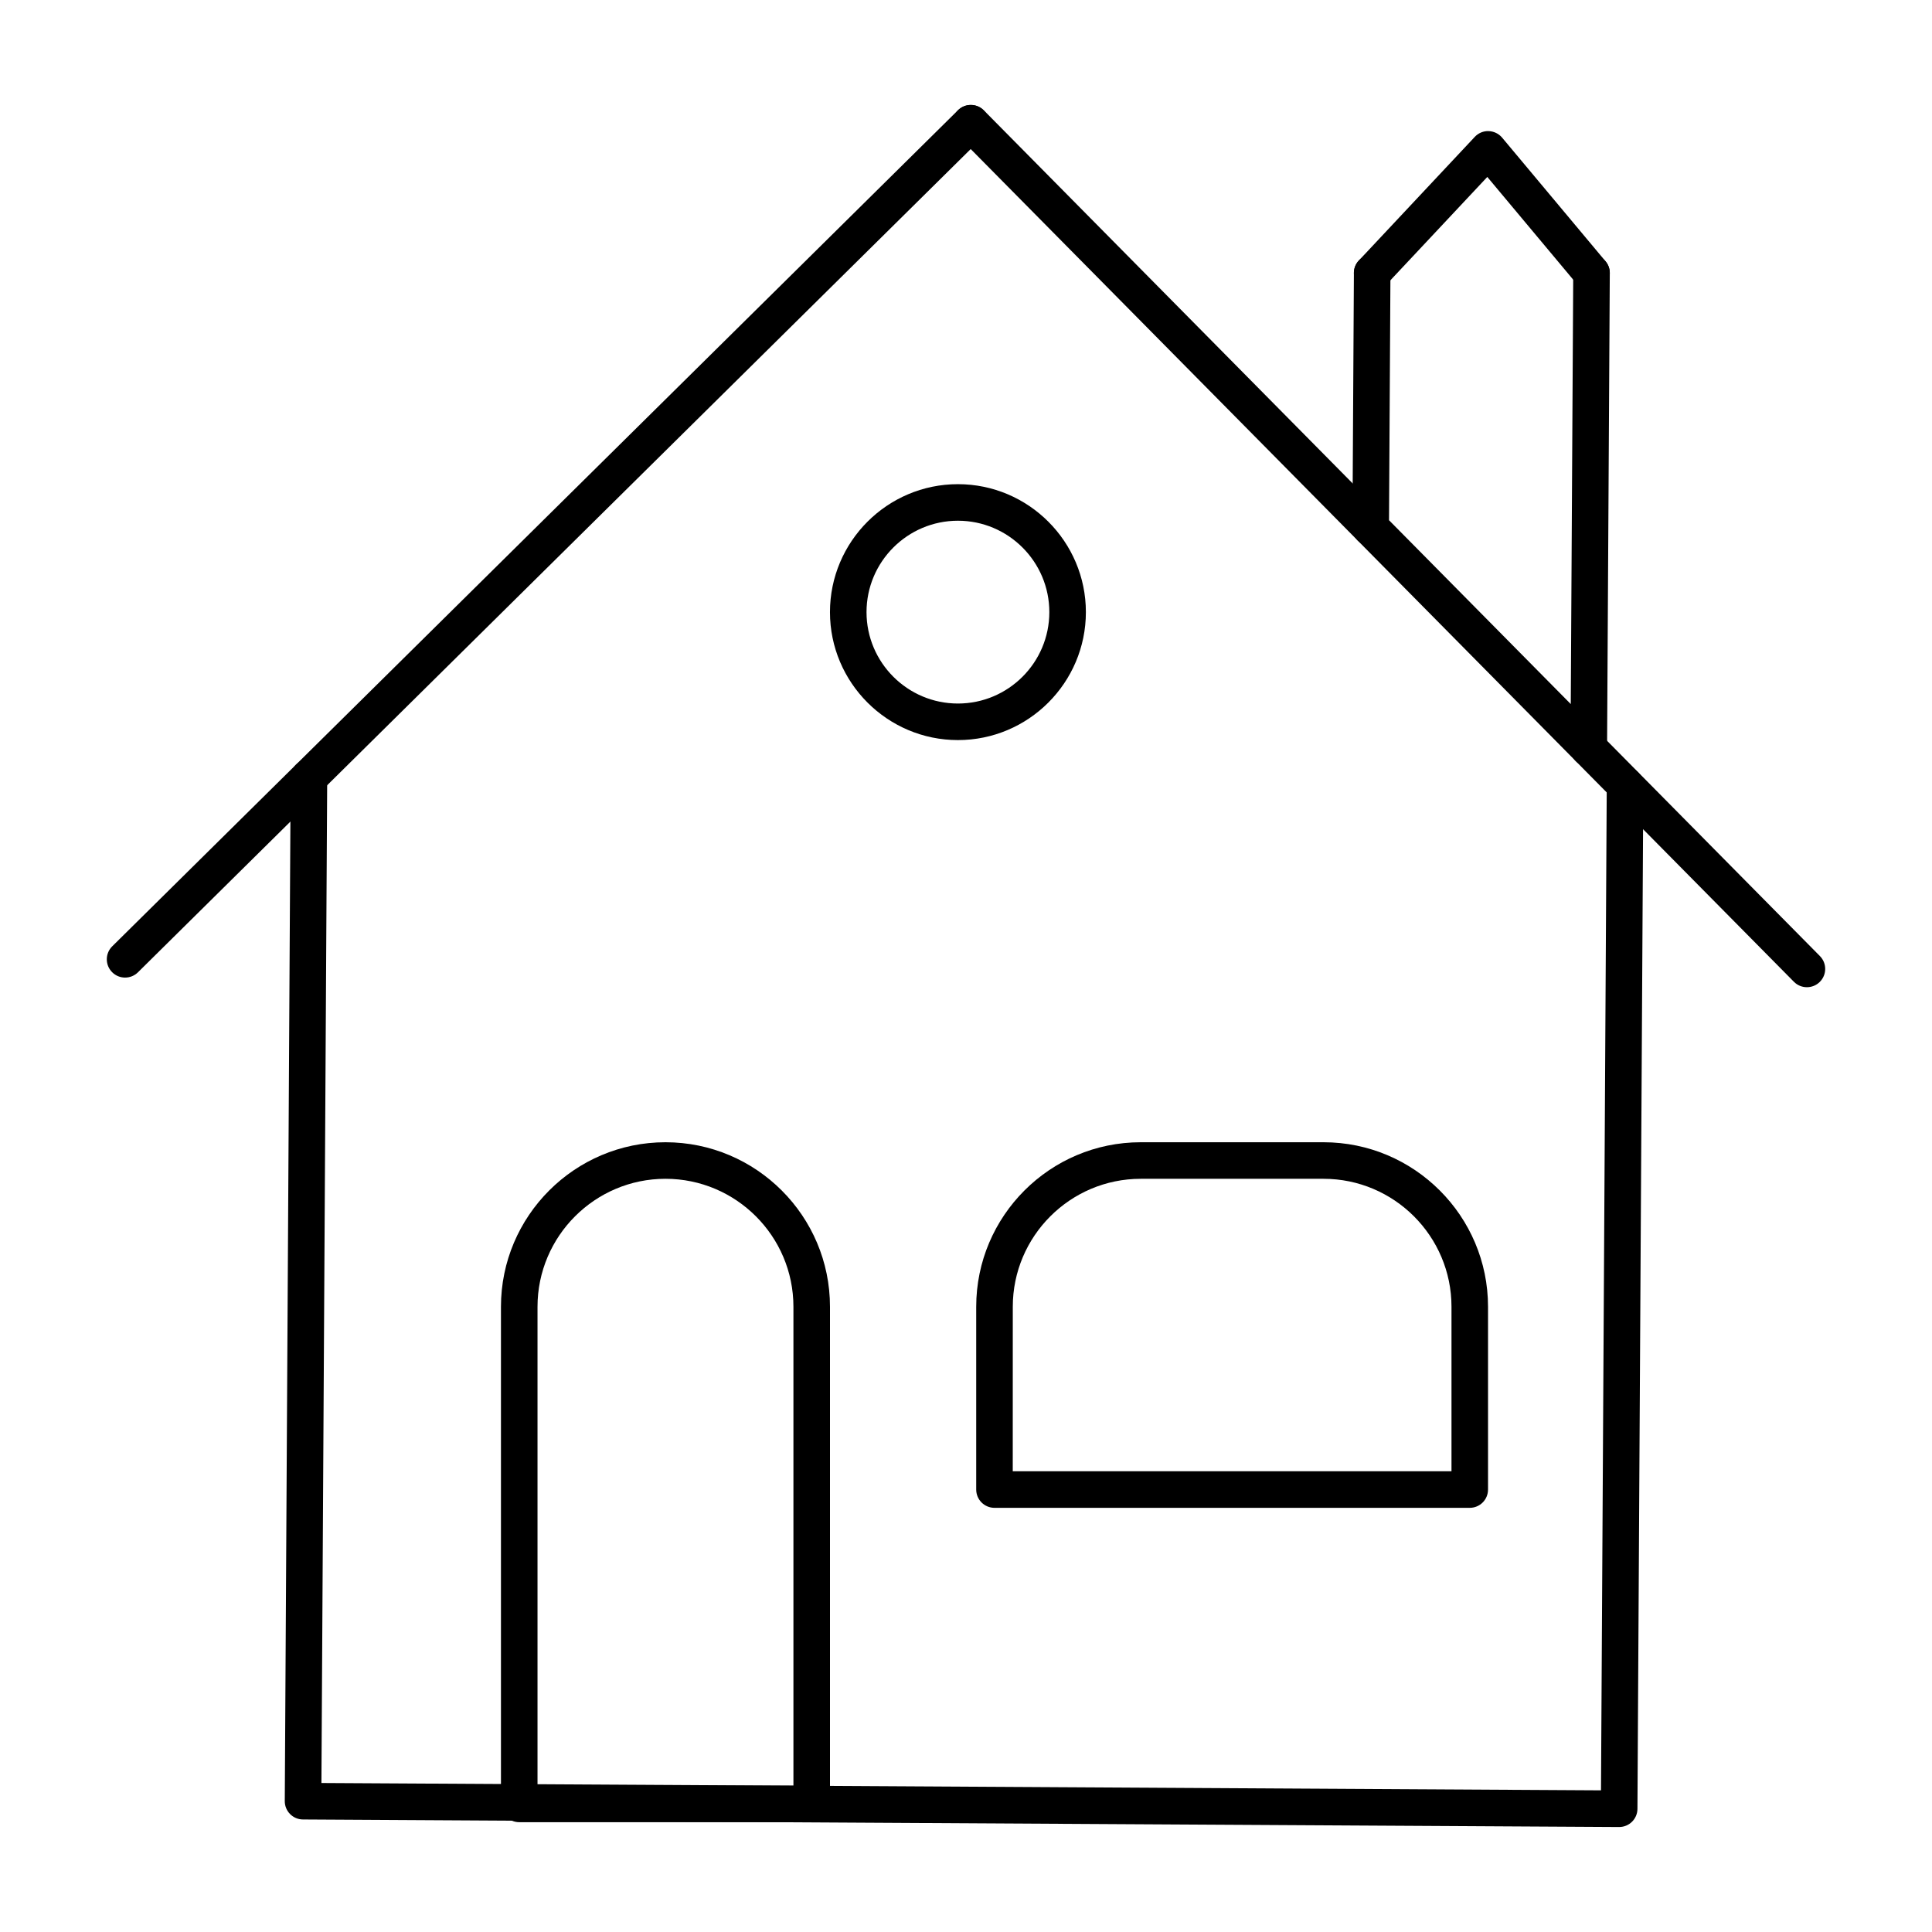
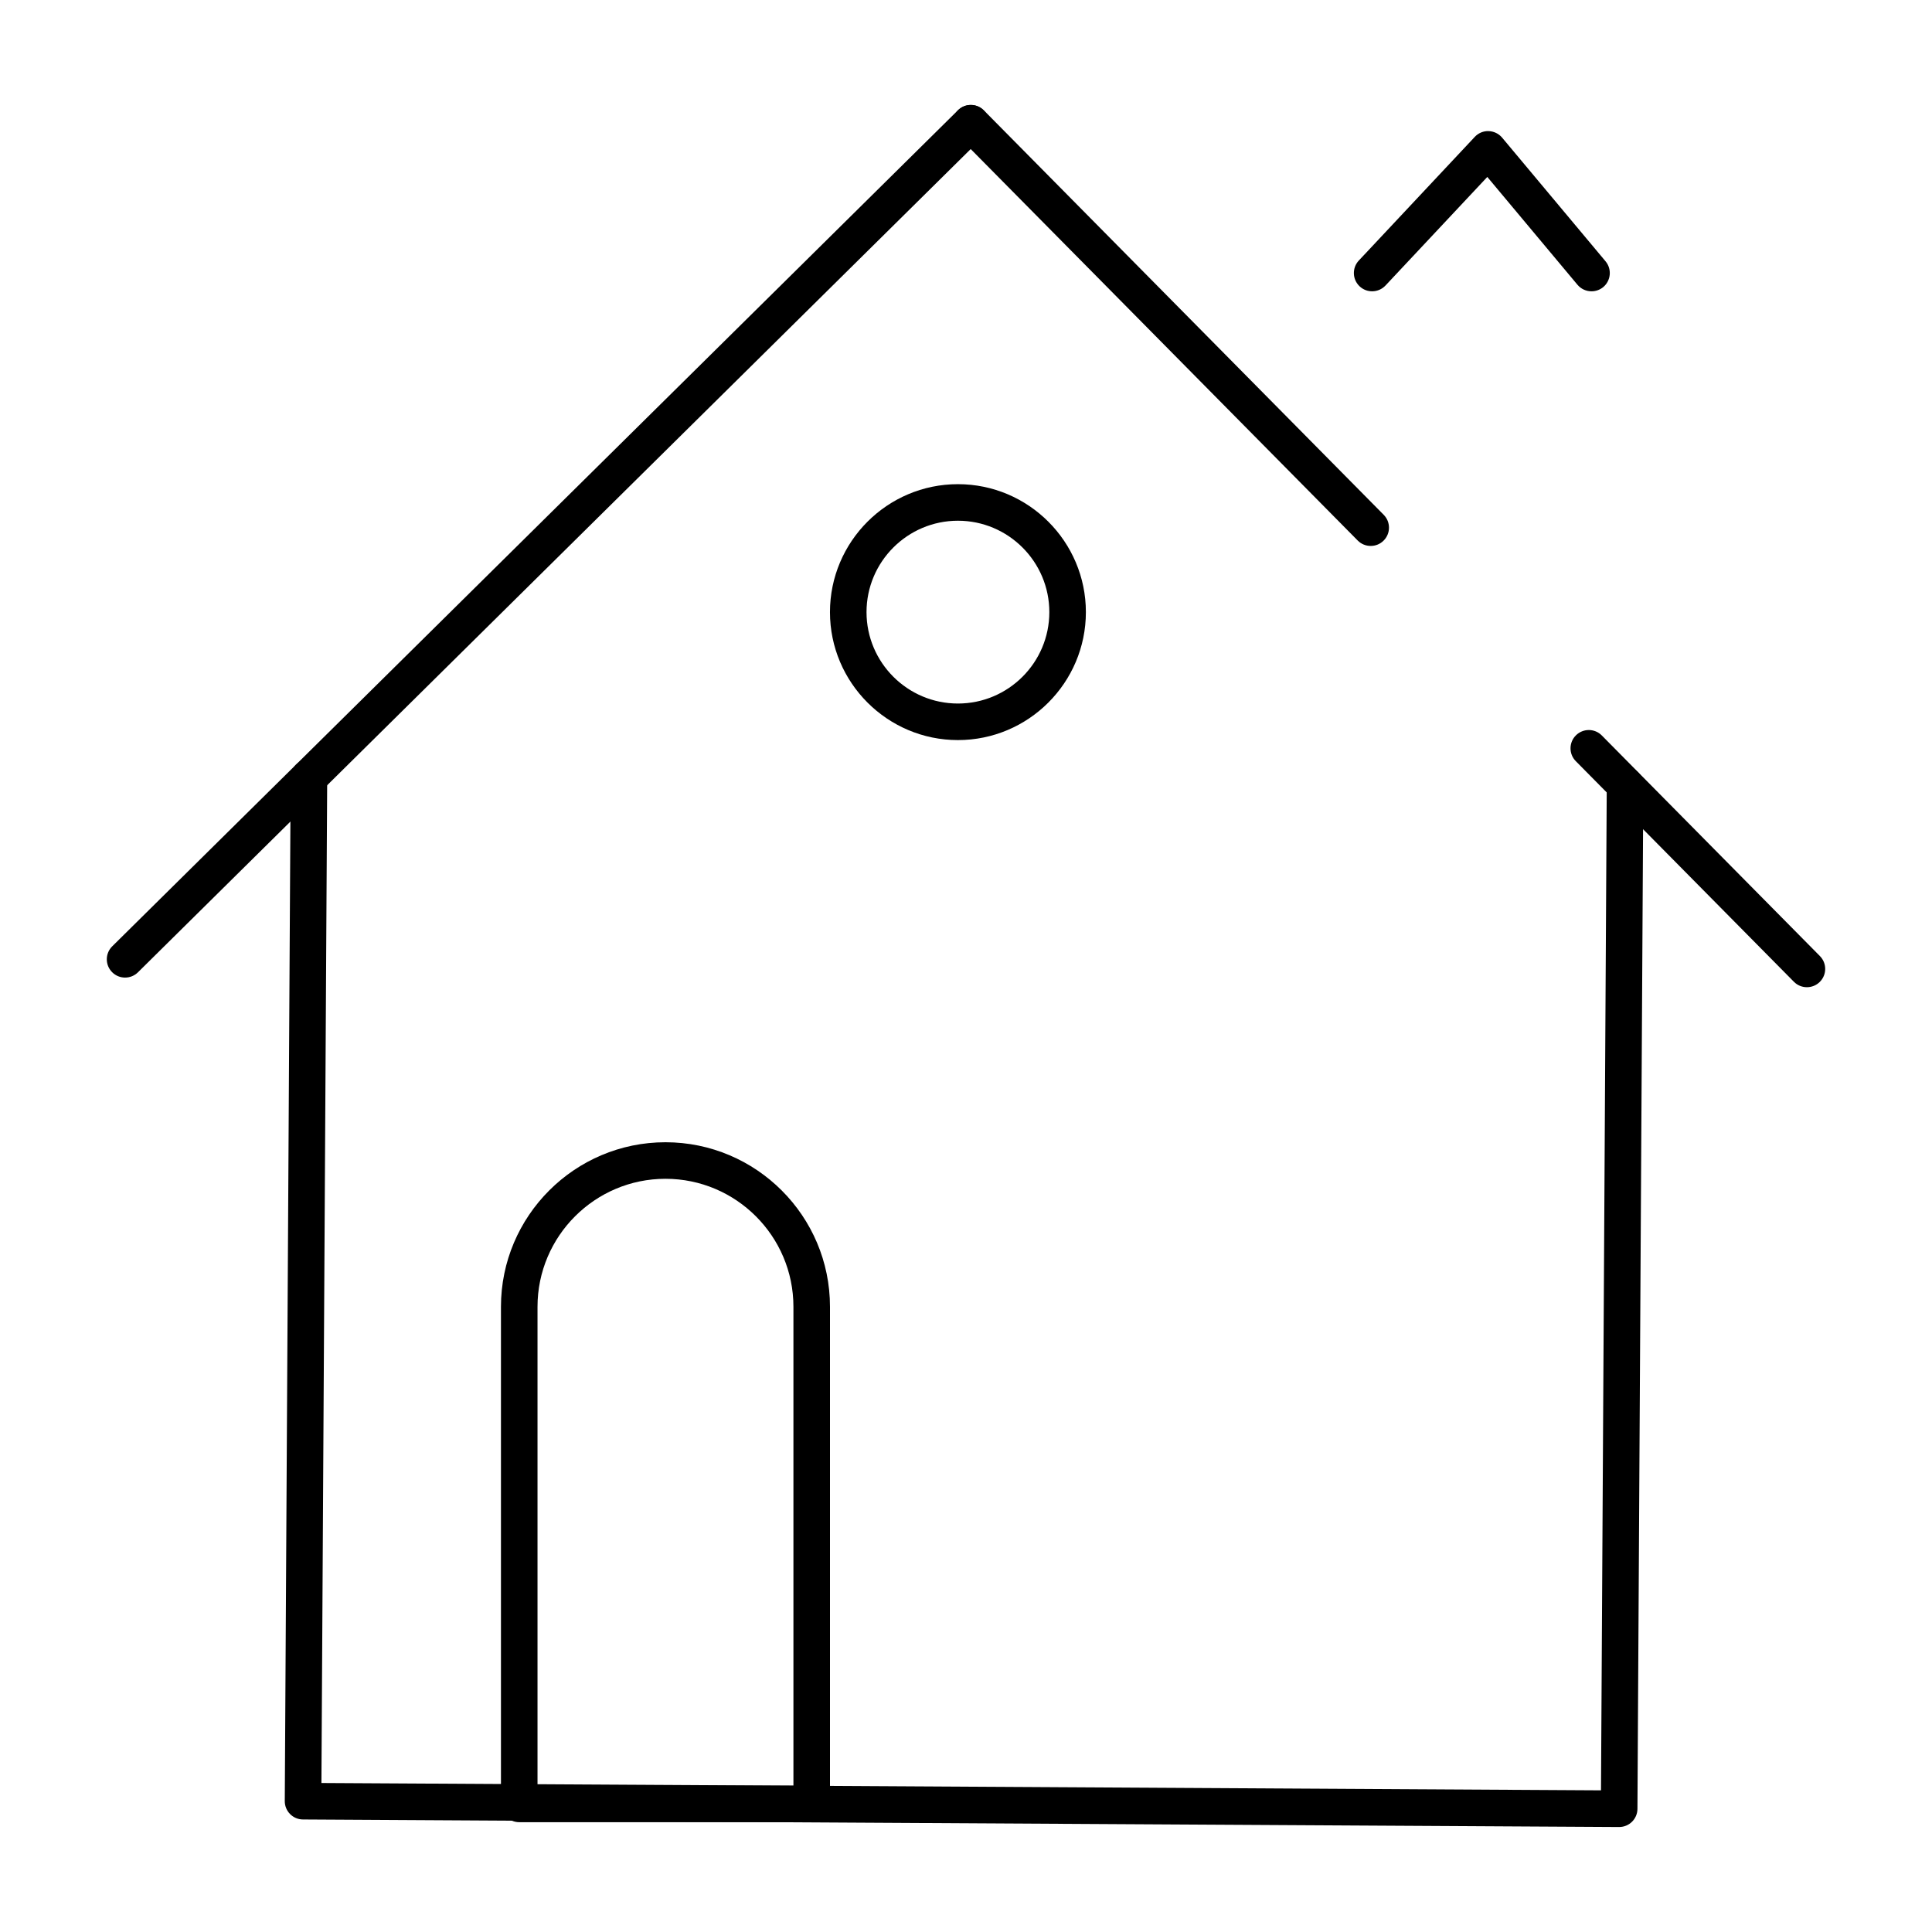
<svg xmlns="http://www.w3.org/2000/svg" fill="#000000" width="800px" height="800px" version="1.1" viewBox="144 144 512 512">
  <g>
    <path d="m177.15 403.07c-1.25 0-2.496-0.477-3.445-1.438-1.883-1.902-1.863-4.973 0.039-6.852l224.11-221.55c1.906-1.887 4.969-1.867 6.852 0.039 1.883 1.902 1.863 4.973-0.039 6.852l-224.11 221.55c-0.945 0.934-2.176 1.398-3.406 1.398z" />
    <path d="m622.85 405.62c-1.25 0-2.496-0.477-3.445-1.438l-57.801-58.465c-1.883-1.902-1.863-4.969 0.039-6.852 1.91-1.879 4.973-1.867 6.852 0.039l57.801 58.465c1.883 1.902 1.863 4.973-0.039 6.852-0.945 0.934-2.176 1.398-3.406 1.398z" />
    <path d="m507.25 288.68c-1.25 0-2.496-0.477-3.445-1.438l-105.96-107.18c-1.883-1.902-1.863-4.973 0.039-6.852 1.906-1.887 4.977-1.867 6.852 0.039l105.96 107.18c1.883 1.902 1.863 4.973-0.039 6.852-0.945 0.938-2.176 1.398-3.406 1.398z" />
    <path d="m573.1 628.18h-0.027l-348.79-2c-1.281-0.008-2.512-0.523-3.414-1.438-0.902-0.914-1.41-2.148-1.398-3.434l1.555-271.28c0.016-2.664 2.18-4.816 4.844-4.816h0.027c2.672 0.016 4.832 2.195 4.816 4.871l-1.531 266.43 339.1 1.945 1.527-266.43c0.016-2.664 2.18-4.816 4.844-4.816h0.027c2.672 0.016 4.832 2.195 4.816 4.871l-1.555 271.28c-0.012 2.664-2.18 4.816-4.844 4.816z" />
-     <path d="m565.05 347.15c-1.27 0-2.516-0.5-3.445-1.438l-57.797-58.465c-0.902-0.914-1.41-2.148-1.398-3.434l0.387-67.488c0.016-2.664 2.18-4.816 4.844-4.816h0.027c2.672 0.016 4.832 2.195 4.816 4.871l-0.379 65.484 48.164 48.719 0.656-114.26c0.02-2.668 2.391-4.457 4.871-4.816 2.672 0.016 4.832 2.195 4.816 4.871l-0.723 125.95c-0.008 1.957-1.203 3.719-3.019 4.457-0.586 0.242-1.207 0.359-1.82 0.359z" />
    <path d="m565.77 221.2c-1.387 0-2.762-0.59-3.723-1.734l-23.895-28.574-26.984 28.777c-1.844 1.953-4.902 2.047-6.844 0.223-1.953-1.832-2.055-4.894-0.223-6.844l30.727-32.77c0.945-1.012 2.281-1.586 3.672-1.531 1.387 0.043 2.688 0.672 3.582 1.734l27.406 32.77c1.711 2.055 1.441 5.109-0.609 6.828-0.914 0.754-2.016 1.121-3.109 1.121z" />
    <path d="m359.11 626.9h-77.508c-2.676 0-4.844-2.168-4.844-4.844v-131.75c0-24.043 19.559-43.598 43.598-43.598 24.043 0 43.598 19.559 43.598 43.598v131.75c0 2.676-2.164 4.844-4.844 4.844zm-72.664-9.688h67.82v-126.91c0-18.695-15.215-33.91-33.91-33.91-18.695 0-33.91 15.215-33.91 33.91z" />
-     <path d="m533.5 543.59h-125.95c-2.676 0-4.844-2.168-4.844-4.844v-48.441c0-24.043 19.559-43.598 43.598-43.598h48.441c24.043 0 43.598 19.559 43.598 43.598v48.441c0.004 2.676-2.16 4.844-4.84 4.844zm-121.11-9.688h116.27v-43.598c0-18.695-15.215-33.91-33.91-33.91h-48.441c-18.695 0-33.91 15.215-33.91 33.91z" />
    <path d="m397.86 340.13c-18.695 0-33.91-15.215-33.91-33.91 0-18.695 15.215-33.91 33.91-33.91s33.91 15.215 33.91 33.91c0 18.695-15.215 33.91-33.91 33.91zm0-58.133c-13.355 0-24.223 10.867-24.223 24.223 0 13.355 10.867 24.223 24.223 24.223s24.223-10.867 24.223-24.223c0-13.355-10.867-24.223-24.223-24.223z" />
  </g>
</svg>